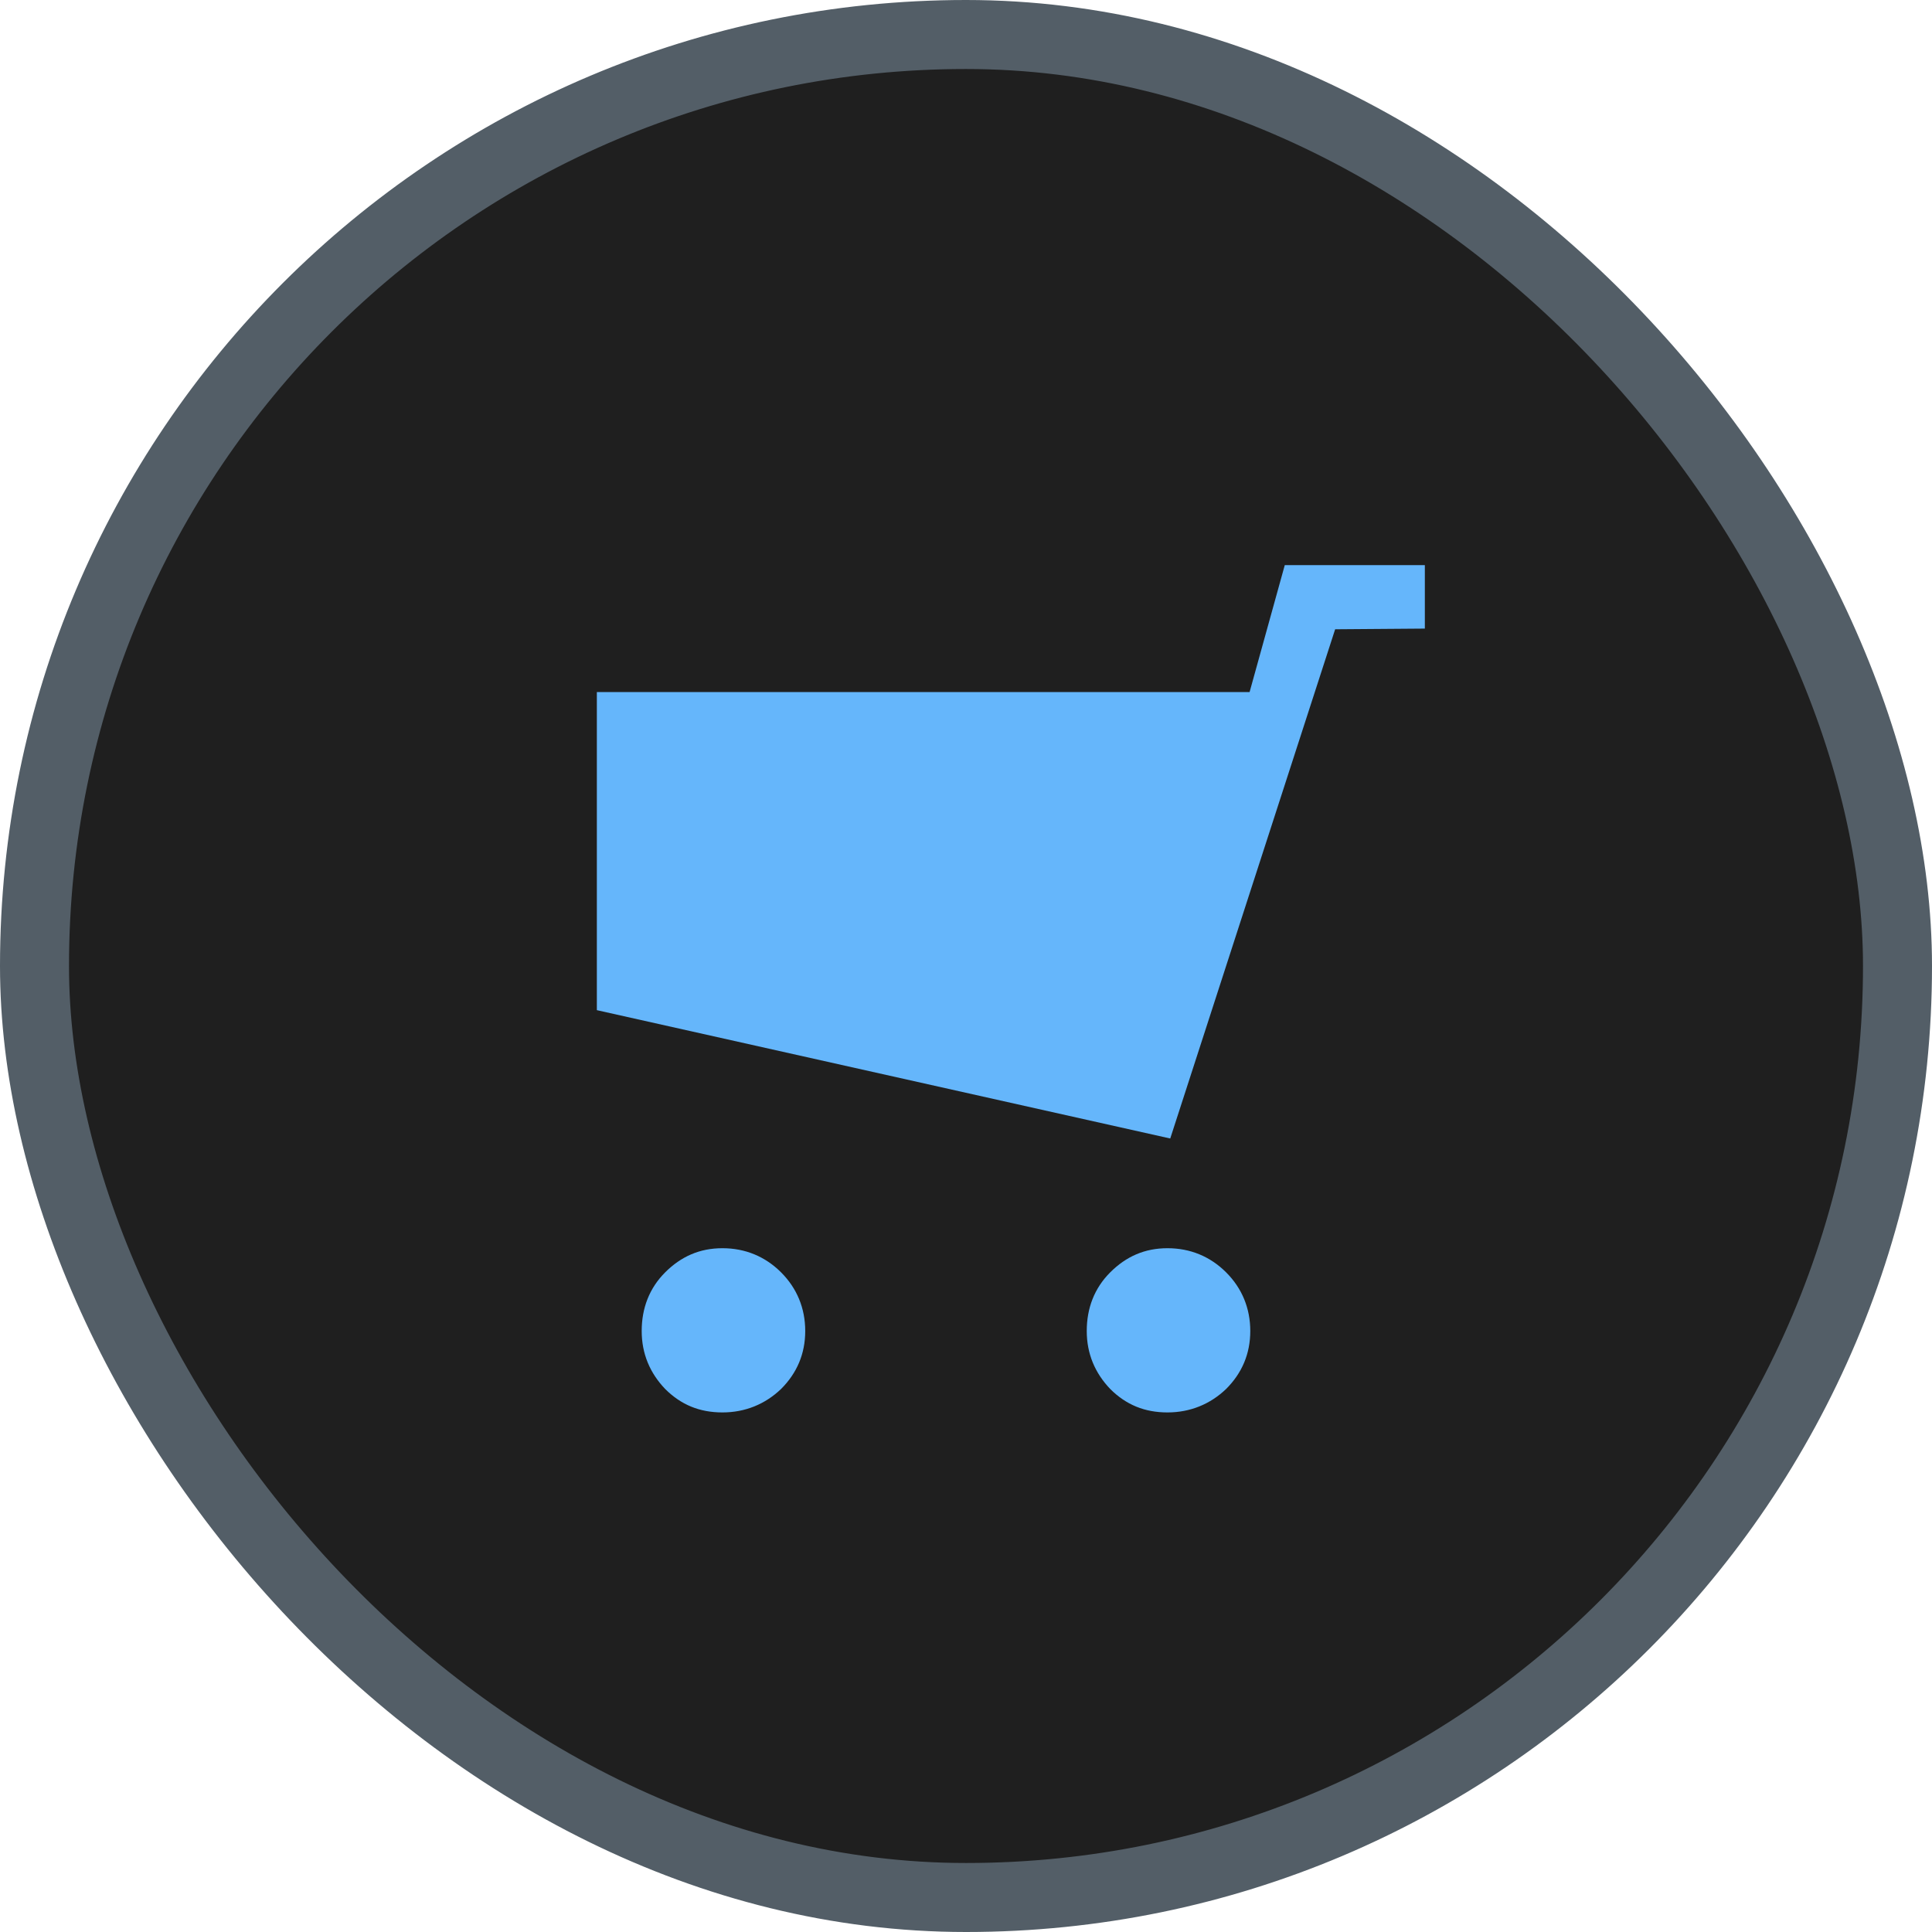
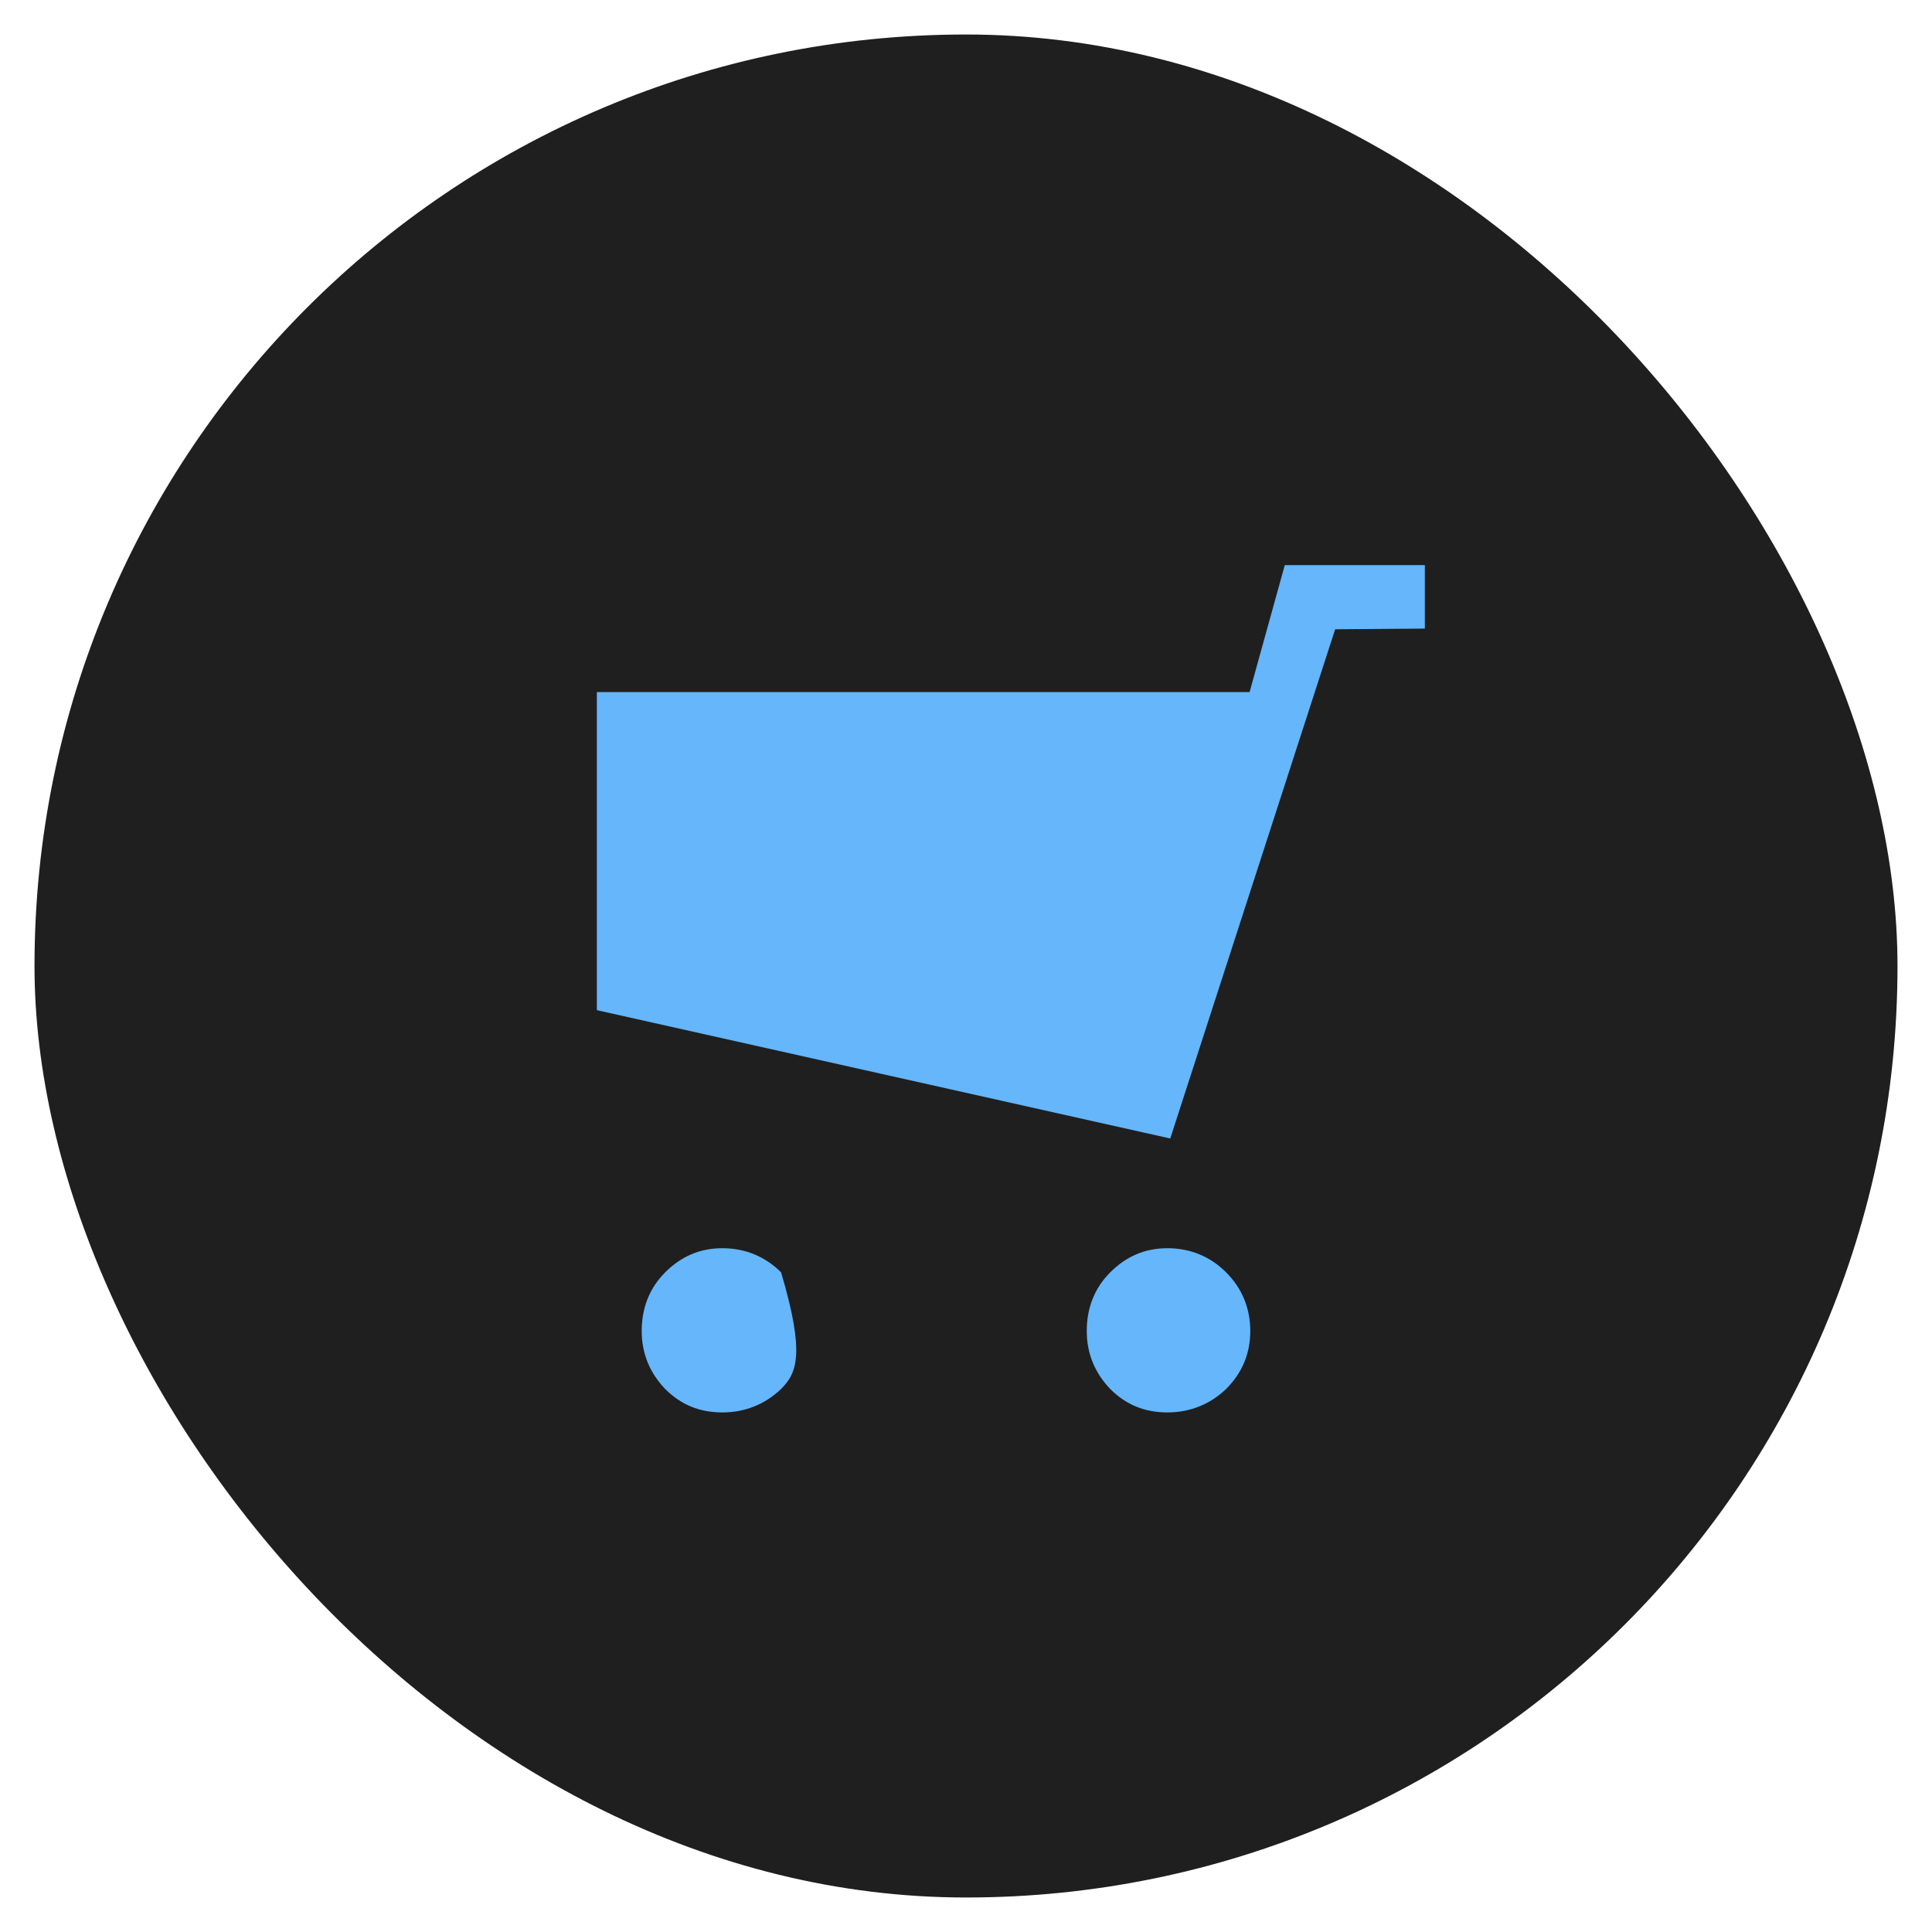
<svg xmlns="http://www.w3.org/2000/svg" width="28" height="28" viewBox="0 0 28 28" fill="none">
  <rect x="0.5" y="0.5" width="27" height="27" rx="13.5" fill="#1F1F1F" />
-   <rect x="0.5" y="0.5" width="27" height="27" rx="13.5" stroke="#535E67" />
-   <path d="M18.62 8.19H20.65V9.11L19.35 9.12L16.96 16.5L8.65 14.64V10.03H18.11L18.62 8.19ZM9.3 19.29C9.3 18.96 9.41 18.67 9.64 18.44C9.87 18.21 10.14 18.09 10.47 18.09C10.8 18.09 11.09 18.21 11.32 18.44C11.55 18.67 11.67 18.96 11.67 19.29C11.67 19.62 11.55 19.9 11.32 20.13C11.09 20.35 10.8 20.47 10.47 20.47C10.14 20.47 9.87 20.36 9.64 20.13C9.42 19.9 9.3 19.62 9.3 19.29ZM15.75 19.29C15.75 18.96 15.86 18.67 16.09 18.44C16.32 18.21 16.59 18.09 16.92 18.09C17.25 18.09 17.54 18.21 17.77 18.44C18 18.67 18.12 18.96 18.12 19.29C18.12 19.62 18 19.9 17.77 20.13C17.54 20.35 17.25 20.47 16.92 20.47C16.59 20.47 16.32 20.36 16.09 20.13C15.87 19.9 15.75 19.62 15.75 19.29Z" fill="#65B6FB" />
+   <path d="M18.62 8.19H20.65V9.11L19.35 9.12L16.96 16.5L8.65 14.64V10.03H18.11L18.62 8.19ZM9.3 19.29C9.3 18.96 9.41 18.67 9.64 18.44C9.87 18.21 10.14 18.09 10.47 18.09C10.8 18.09 11.09 18.21 11.32 18.44C11.67 19.62 11.55 19.9 11.32 20.13C11.09 20.35 10.8 20.47 10.47 20.47C10.14 20.47 9.87 20.36 9.64 20.13C9.42 19.9 9.3 19.62 9.3 19.29ZM15.75 19.29C15.75 18.96 15.86 18.67 16.09 18.44C16.32 18.21 16.59 18.09 16.92 18.09C17.25 18.09 17.54 18.21 17.77 18.44C18 18.67 18.12 18.96 18.12 19.29C18.12 19.62 18 19.9 17.77 20.13C17.54 20.35 17.25 20.47 16.92 20.47C16.59 20.47 16.32 20.36 16.09 20.13C15.87 19.9 15.75 19.62 15.75 19.29Z" fill="#65B6FB" />
</svg>